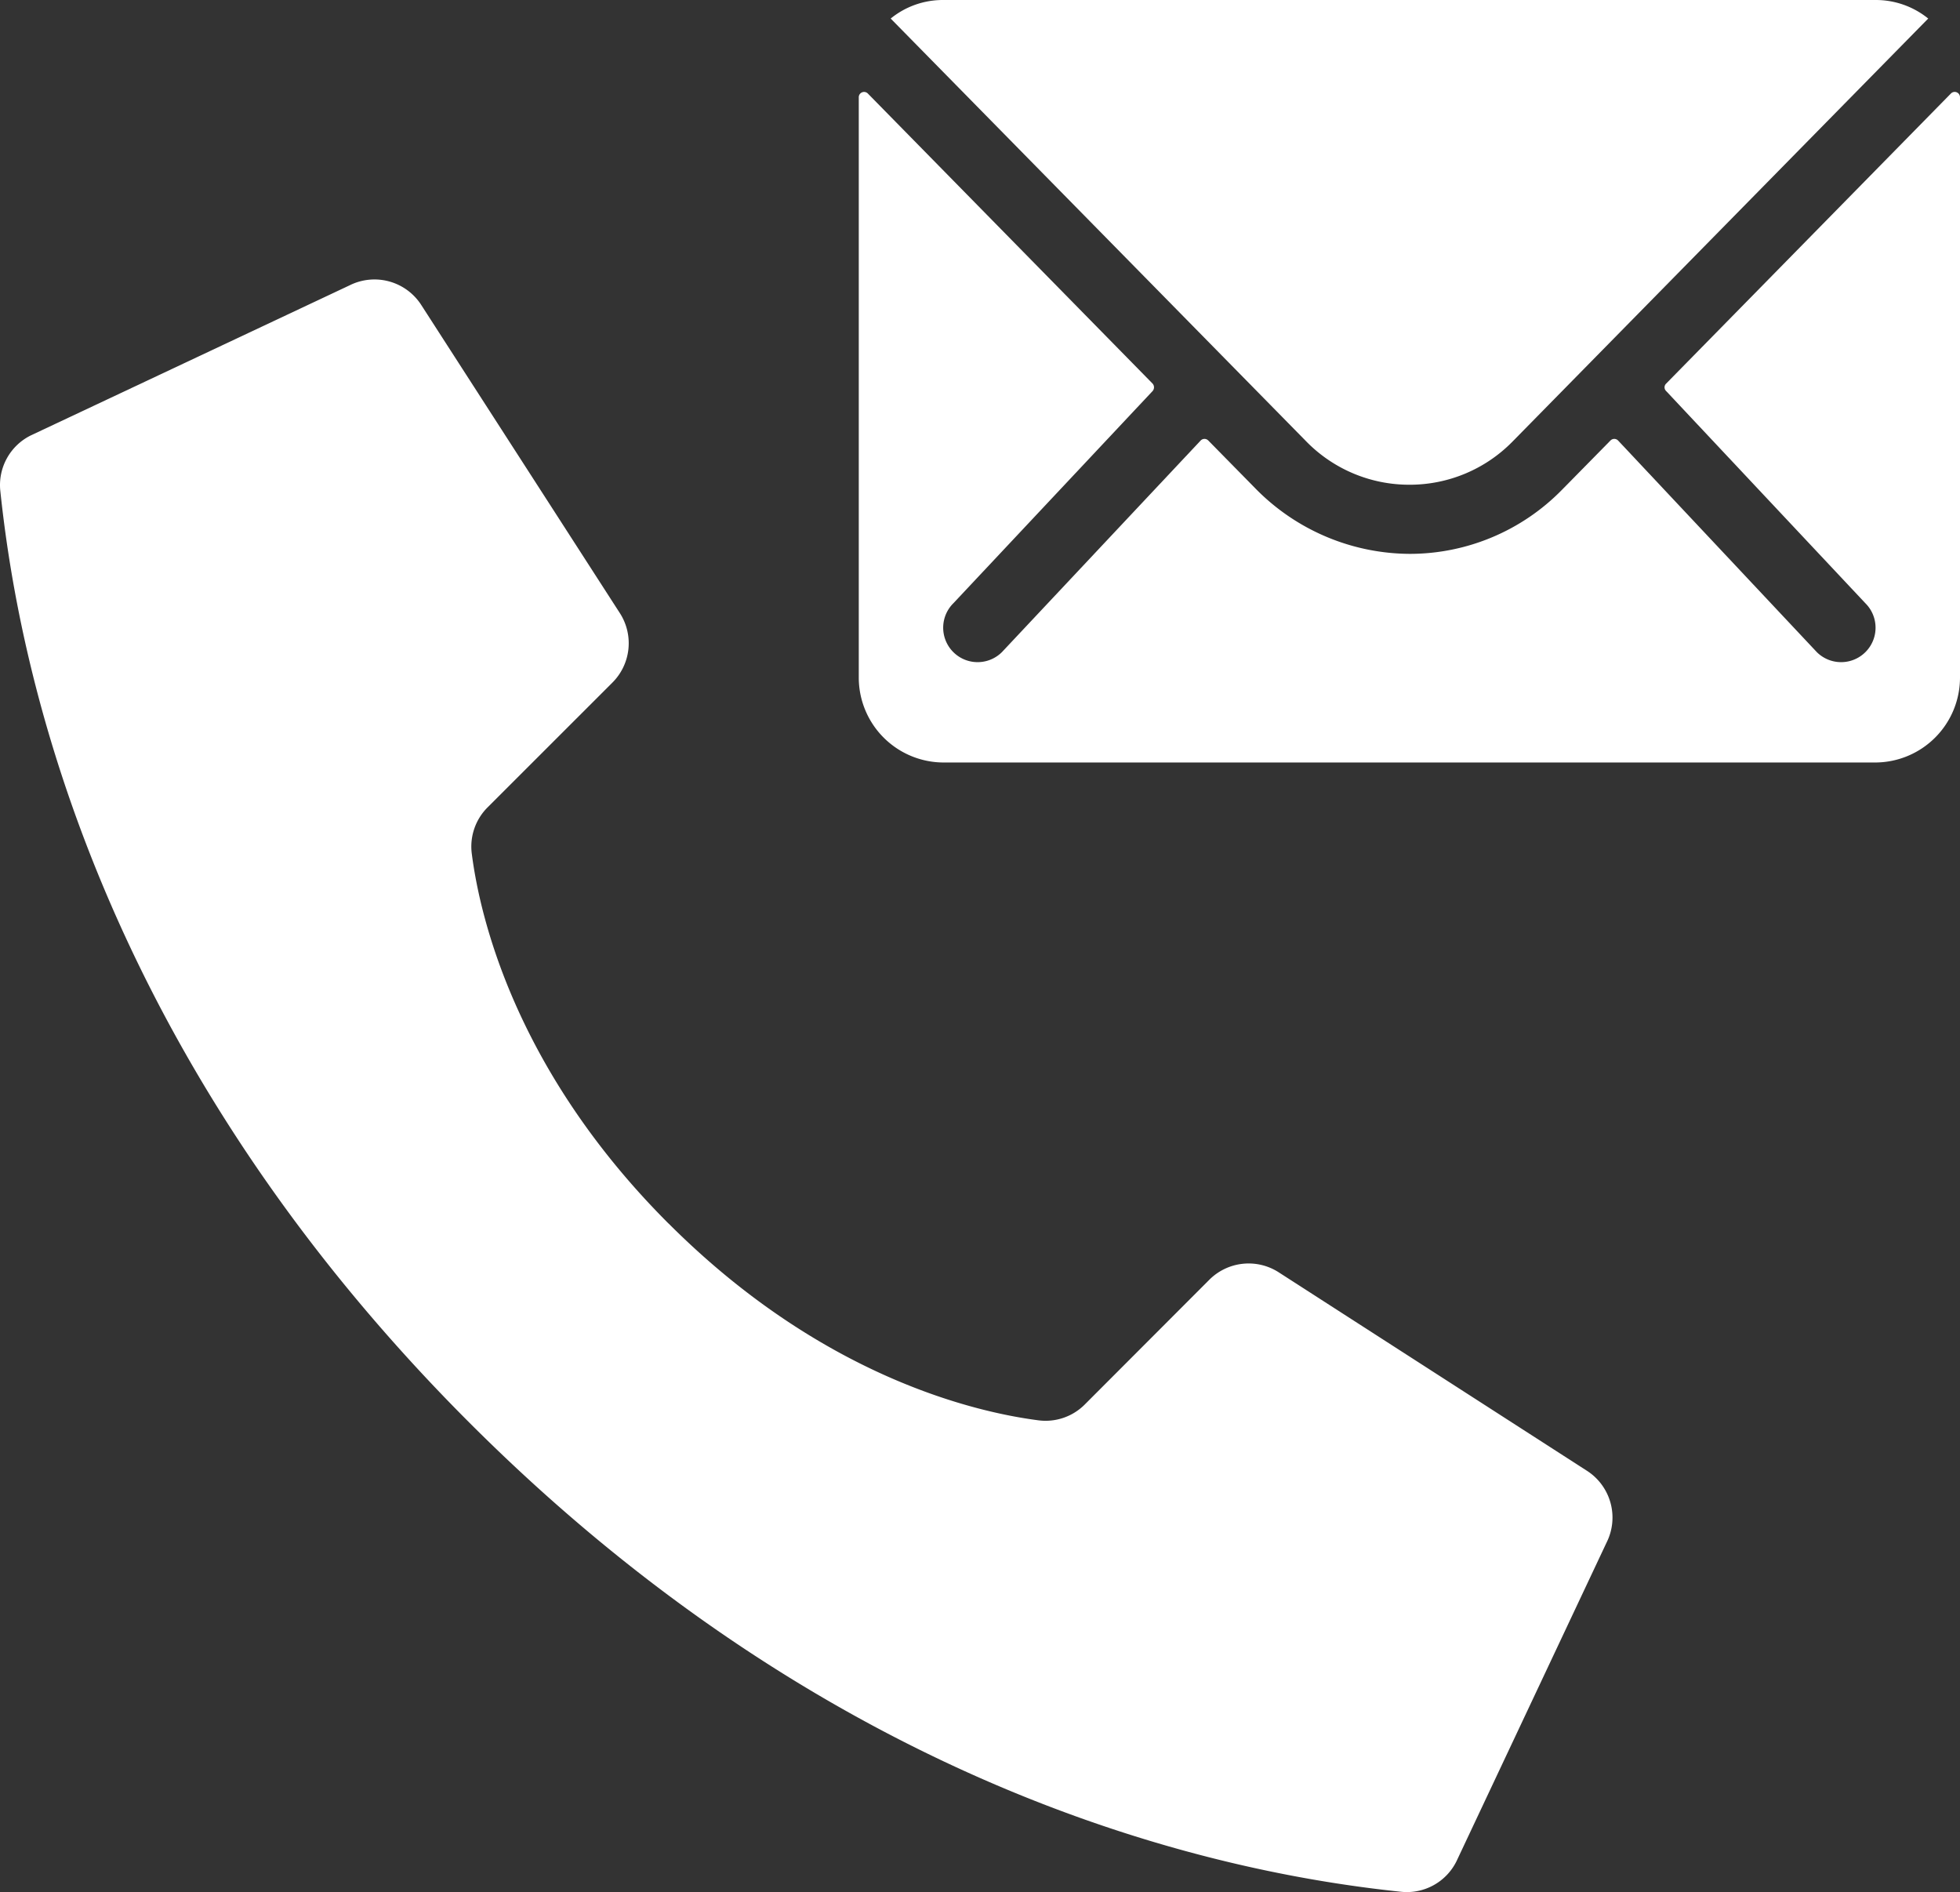
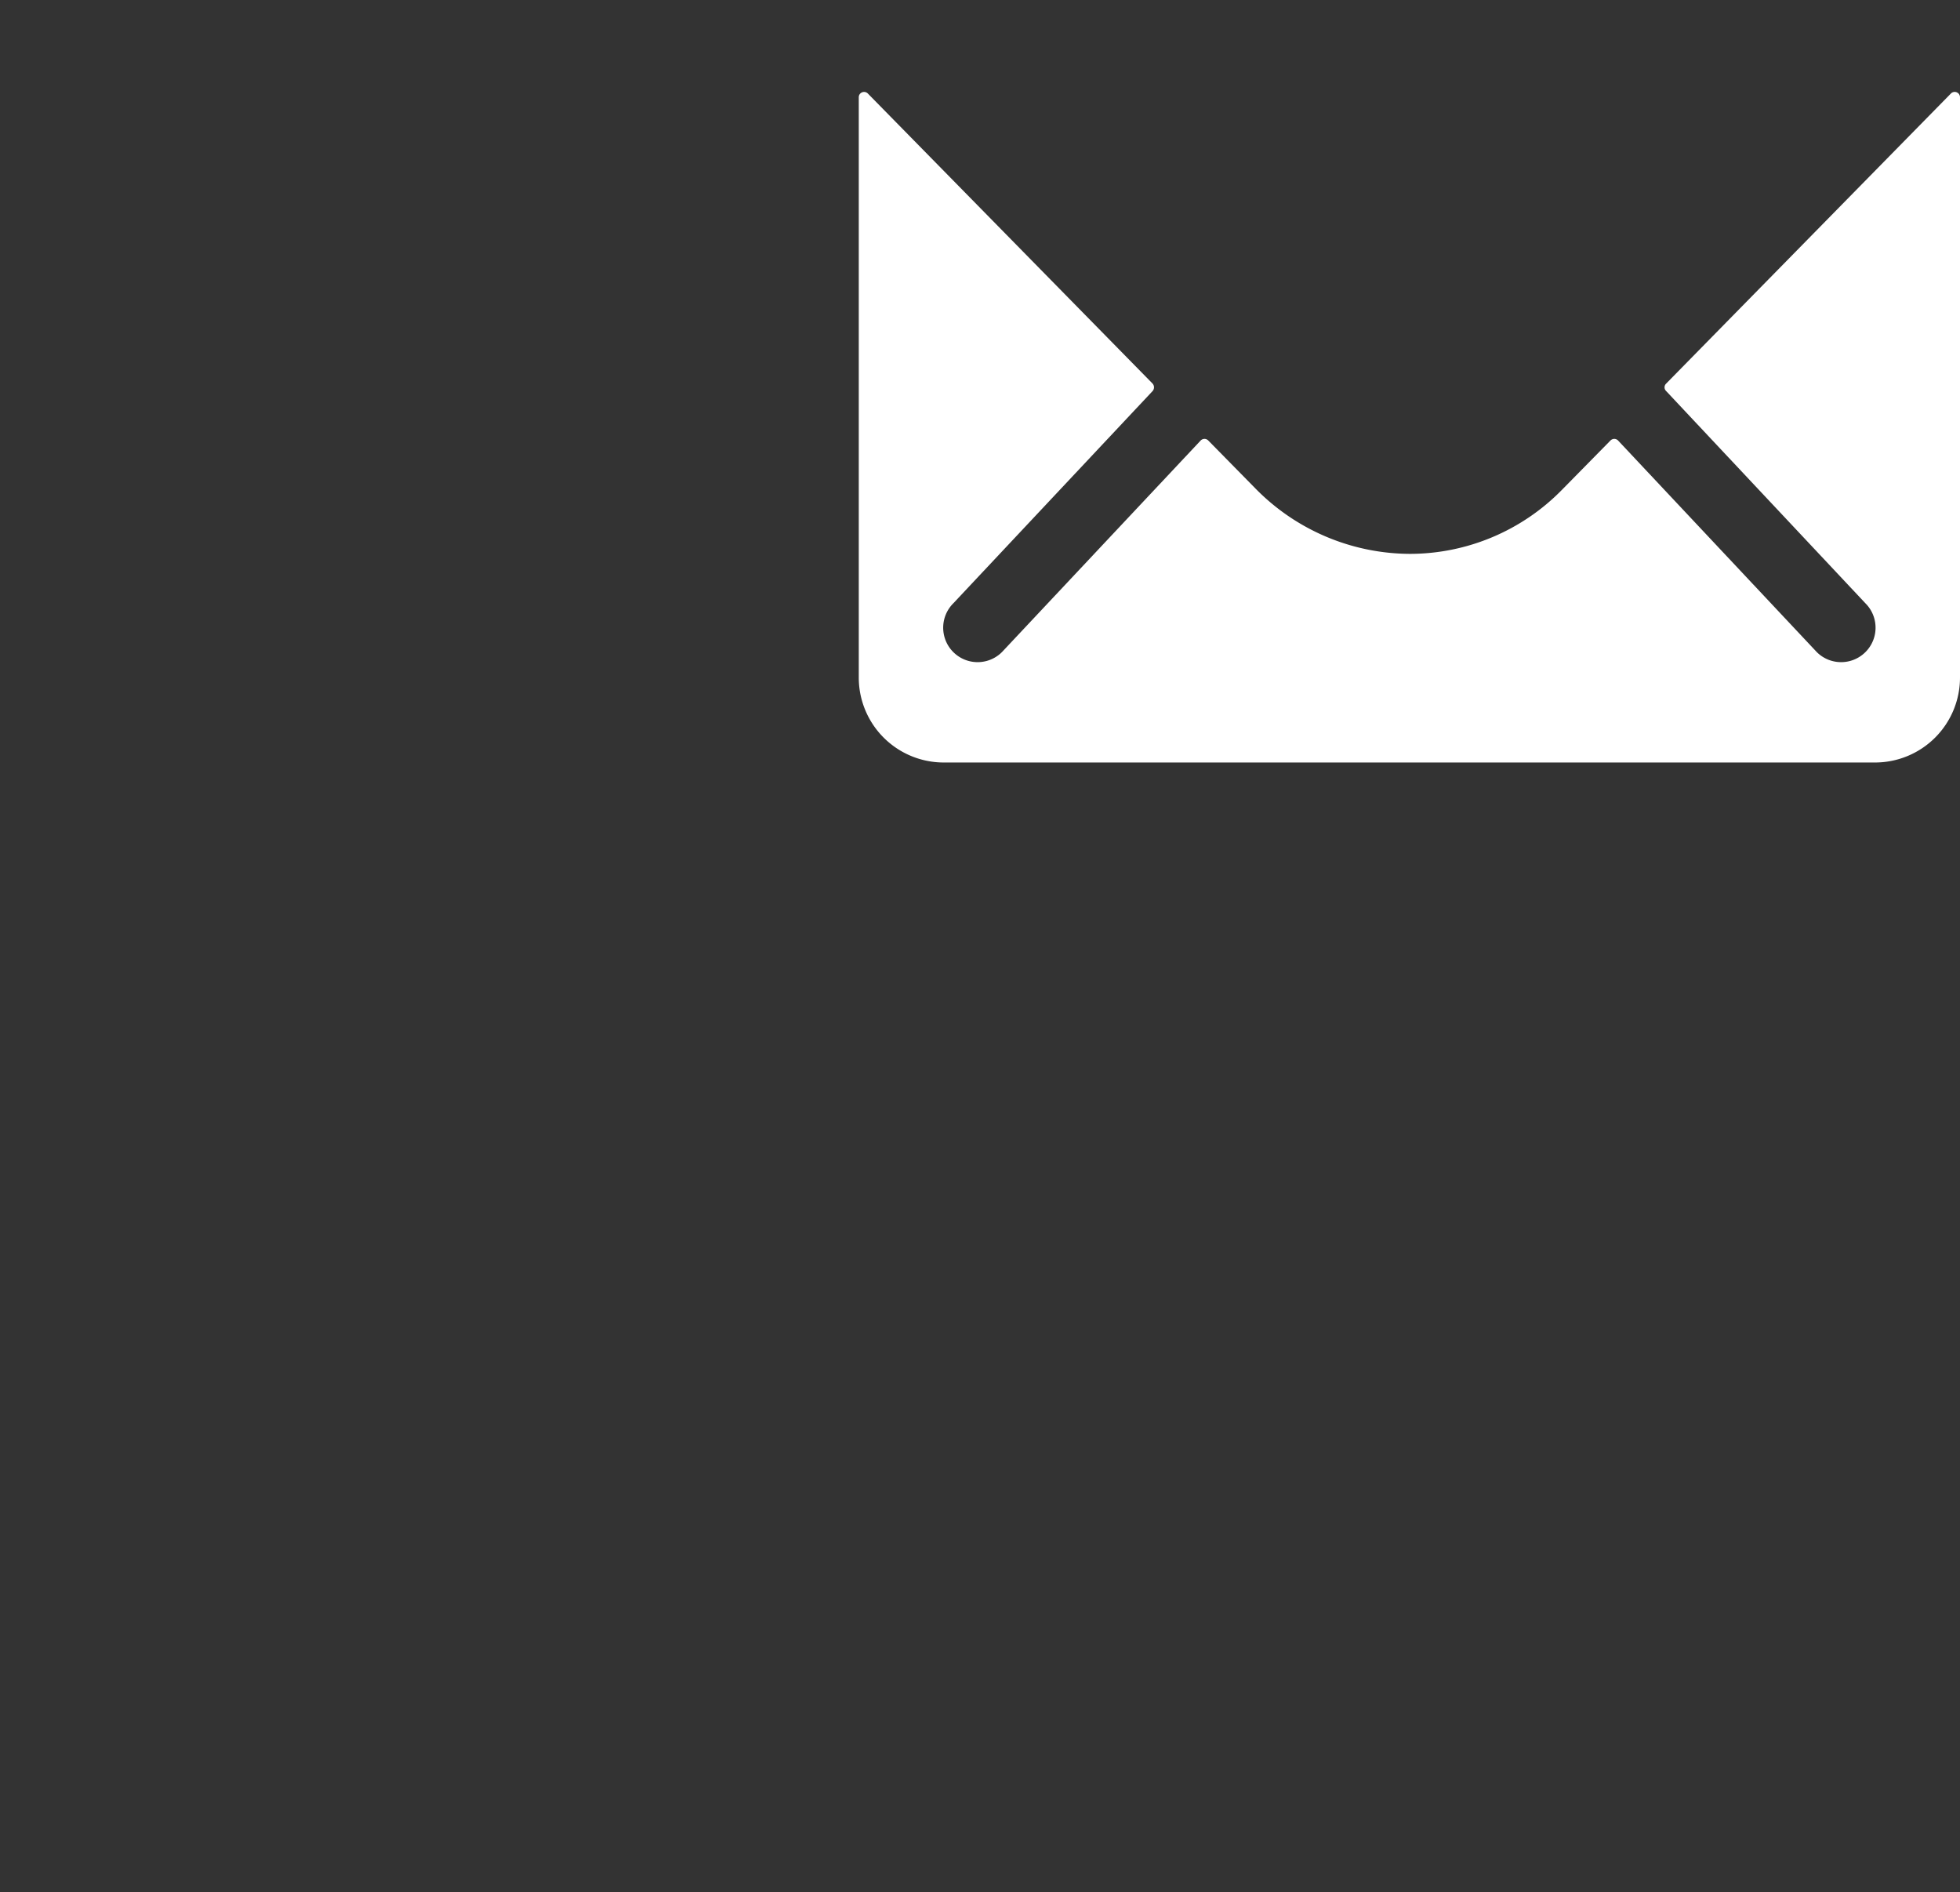
<svg xmlns="http://www.w3.org/2000/svg" width="74" height="71.428" viewBox="0 0 74 71.428">
  <rect x="0" y="0" width="74" height="71.428" fill="#333333" stroke="none" />
  <g id="Group_3220" data-name="Group 3220" transform="translate(-519.001 -1160.779)">
-     <path id="Shape" d="M26.236,35.7c-5.817-5.817-7.13-11.634-7.427-13.964a2.089,2.089,0,0,1,.6-1.748l4.707-4.705a2.1,2.1,0,0,0,.3-2.6l-7.5-11.635A2.1,2.1,0,0,0,14.2.282L2.163,5.948A2.09,2.09,0,0,0,1.008,8.036c.63,5.989,3.242,20.712,17.71,35.182S47.908,60.3,53.9,60.929a2.09,2.09,0,0,0,2.088-1.156l5.667-12.032a2.1,2.1,0,0,0-.762-2.718L49.255,37.53a2.1,2.1,0,0,0-2.6.294l-4.7,4.707a2.089,2.089,0,0,1-1.748.6c-2.331-.3-8.148-1.61-13.964-7.427Z" transform="translate(518.004 1171.267)" fill="#fff" />
    <g id="Icon_ionic-ios-mail" data-name="Icon ionic-ios-mail" transform="translate(551.424 1160.779)">
      <path id="Path_55155" data-name="Path 55155" d="M44.611,10.375,33.857,21.329a.193.193,0,0,0,0,.28l7.526,8.015a1.3,1.3,0,0,1-1.839,1.839l-7.5-7.985a.2.2,0,0,0-.29,0l-1.829,1.859a8.047,8.047,0,0,1-5.737,2.419,8.208,8.208,0,0,1-5.857-2.489l-1.759-1.789a.2.2,0,0,0-.29,0l-7.5,7.985a1.3,1.3,0,0,1-1.839-1.839l7.526-8.015a.213.213,0,0,0,0-.28L3.715,10.375a.2.2,0,0,0-.34.14V32.432a3.208,3.208,0,0,0,3.2,3.2H41.752a3.208,3.208,0,0,0,3.2-3.2V10.515a.2.2,0,0,0-.341-.14Z" transform="translate(-3.375 -6.847)" fill="#fff" />
-       <path id="Path_55156" data-name="Path 55156" d="M23.8,26.174a5.433,5.433,0,0,0,3.908-1.639L43.393,8.575a3.141,3.141,0,0,0-1.979-.7H6.2a3.12,3.12,0,0,0-1.979.7l15.686,15.96A5.434,5.434,0,0,0,23.8,26.174Z" transform="translate(-3.016 -7.875)" fill="#fff" />
    </g>
  </g>
</svg>